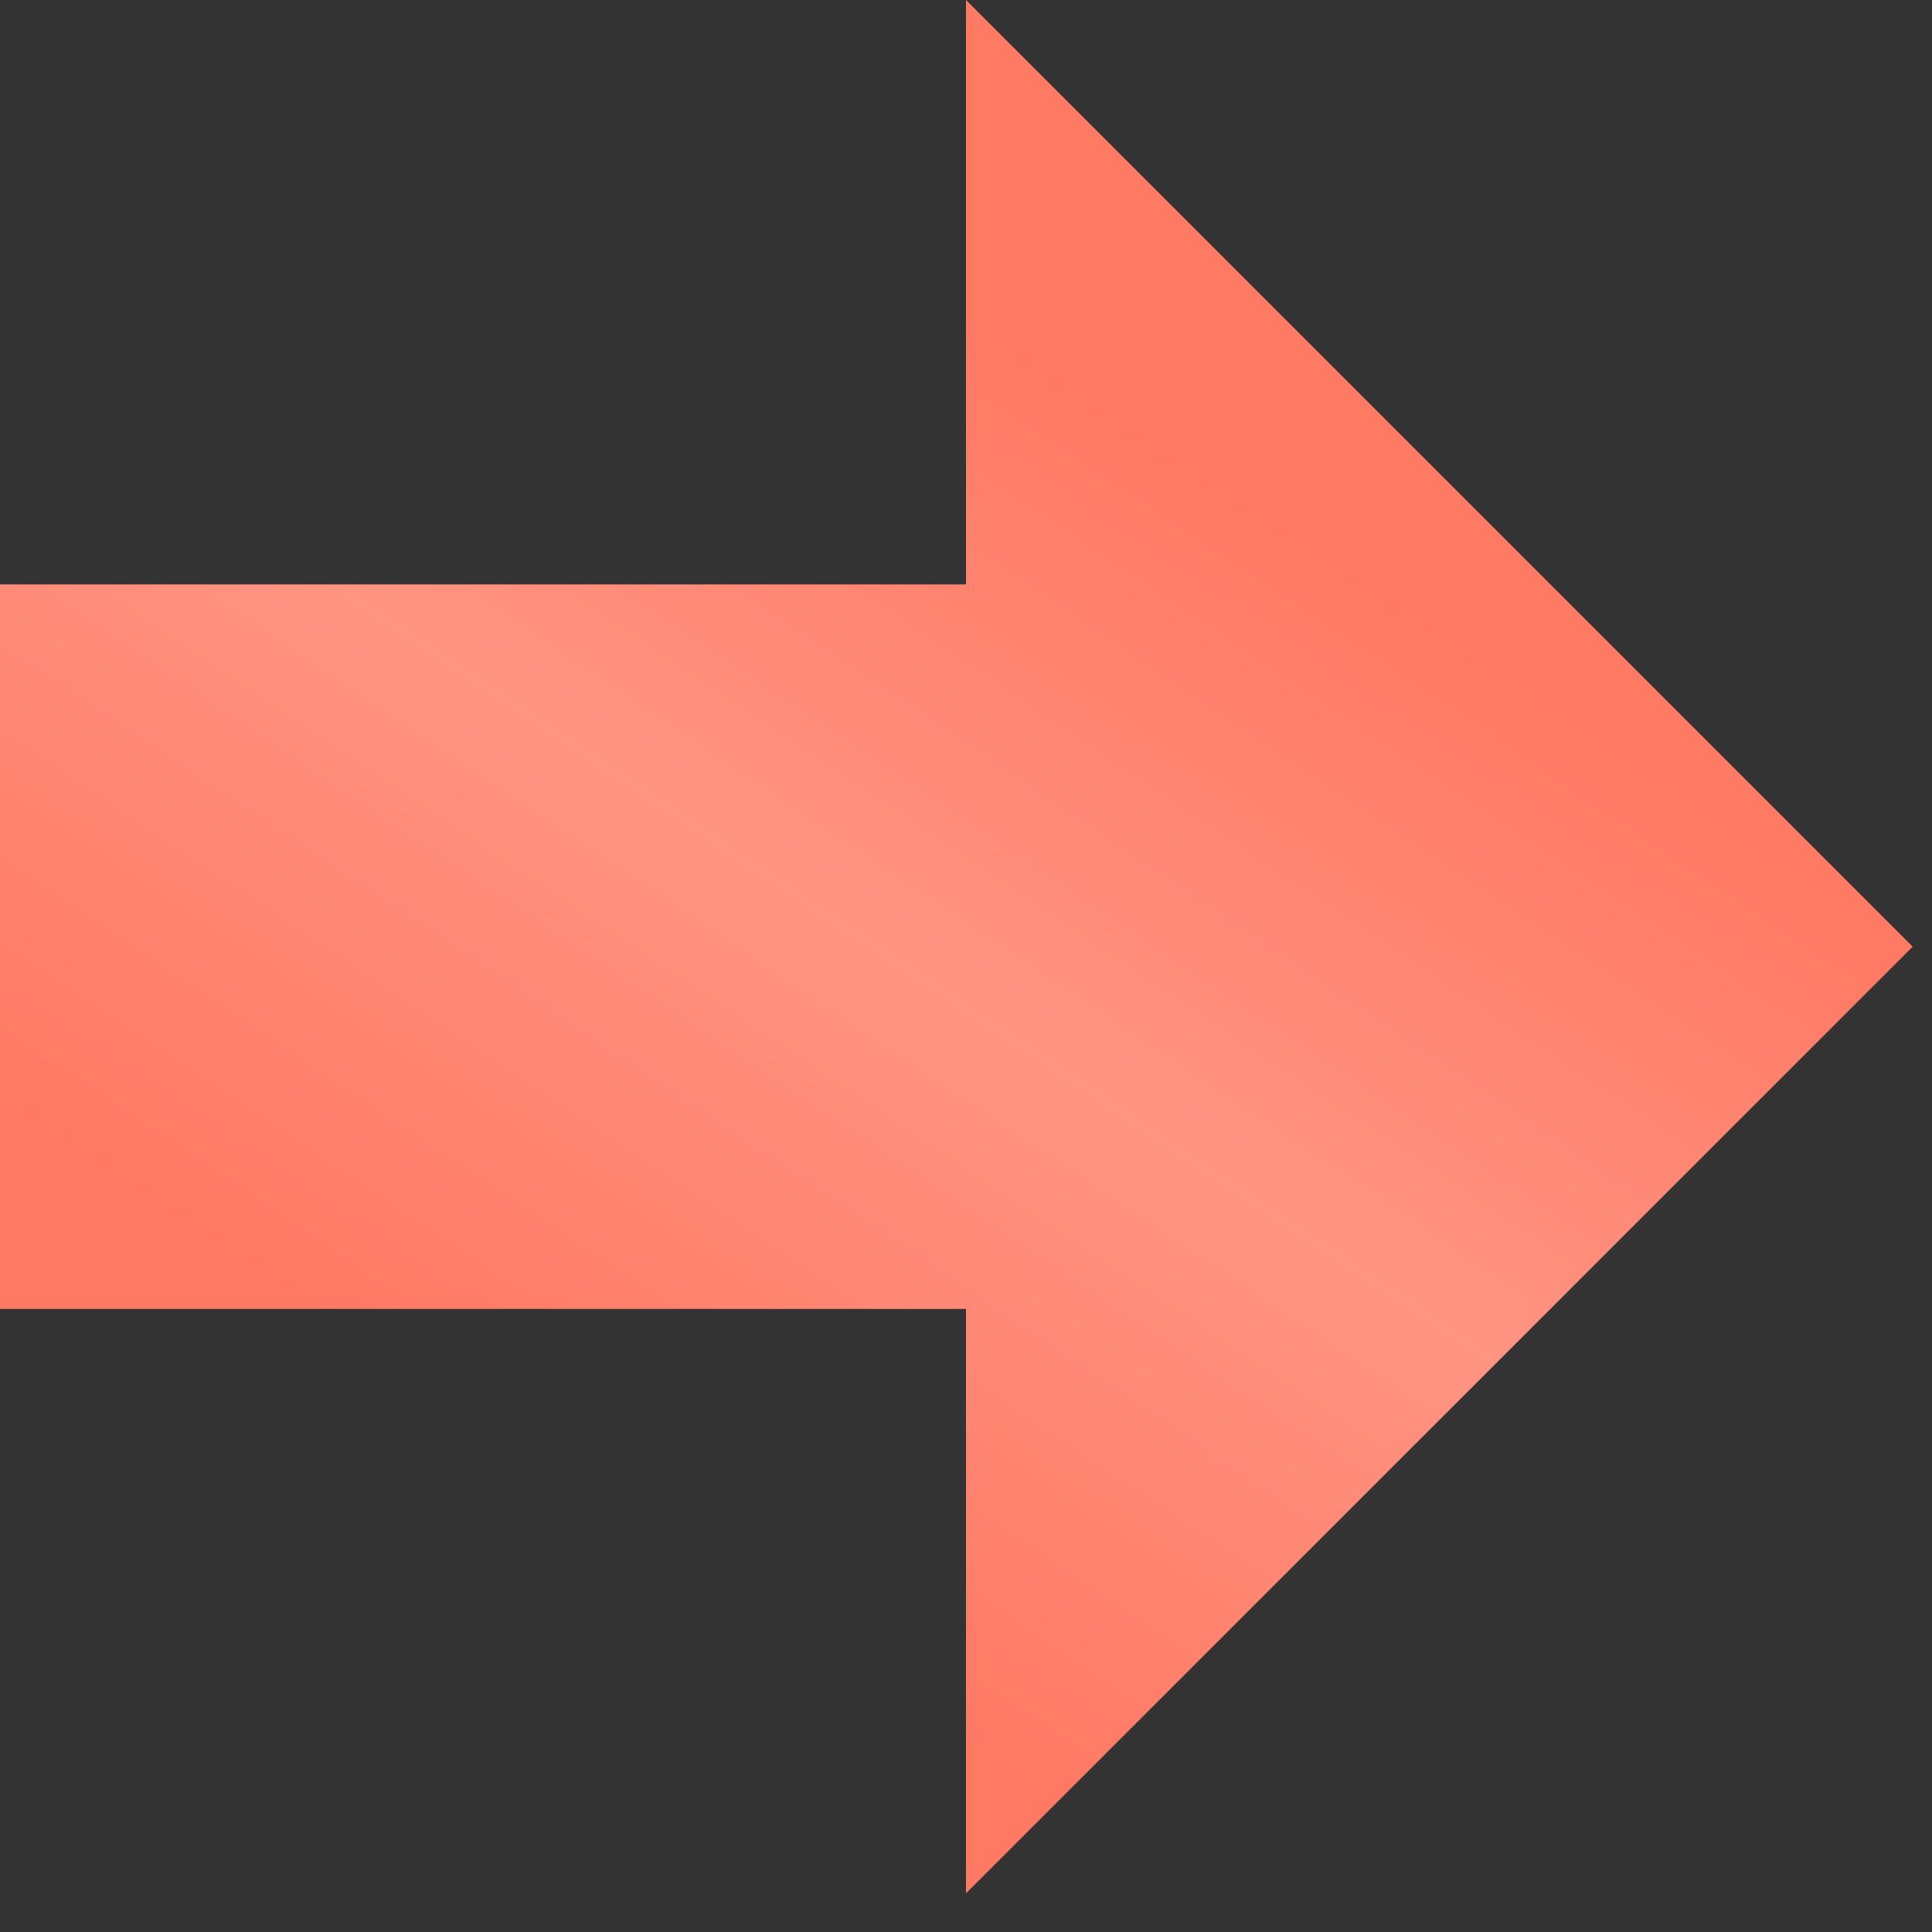
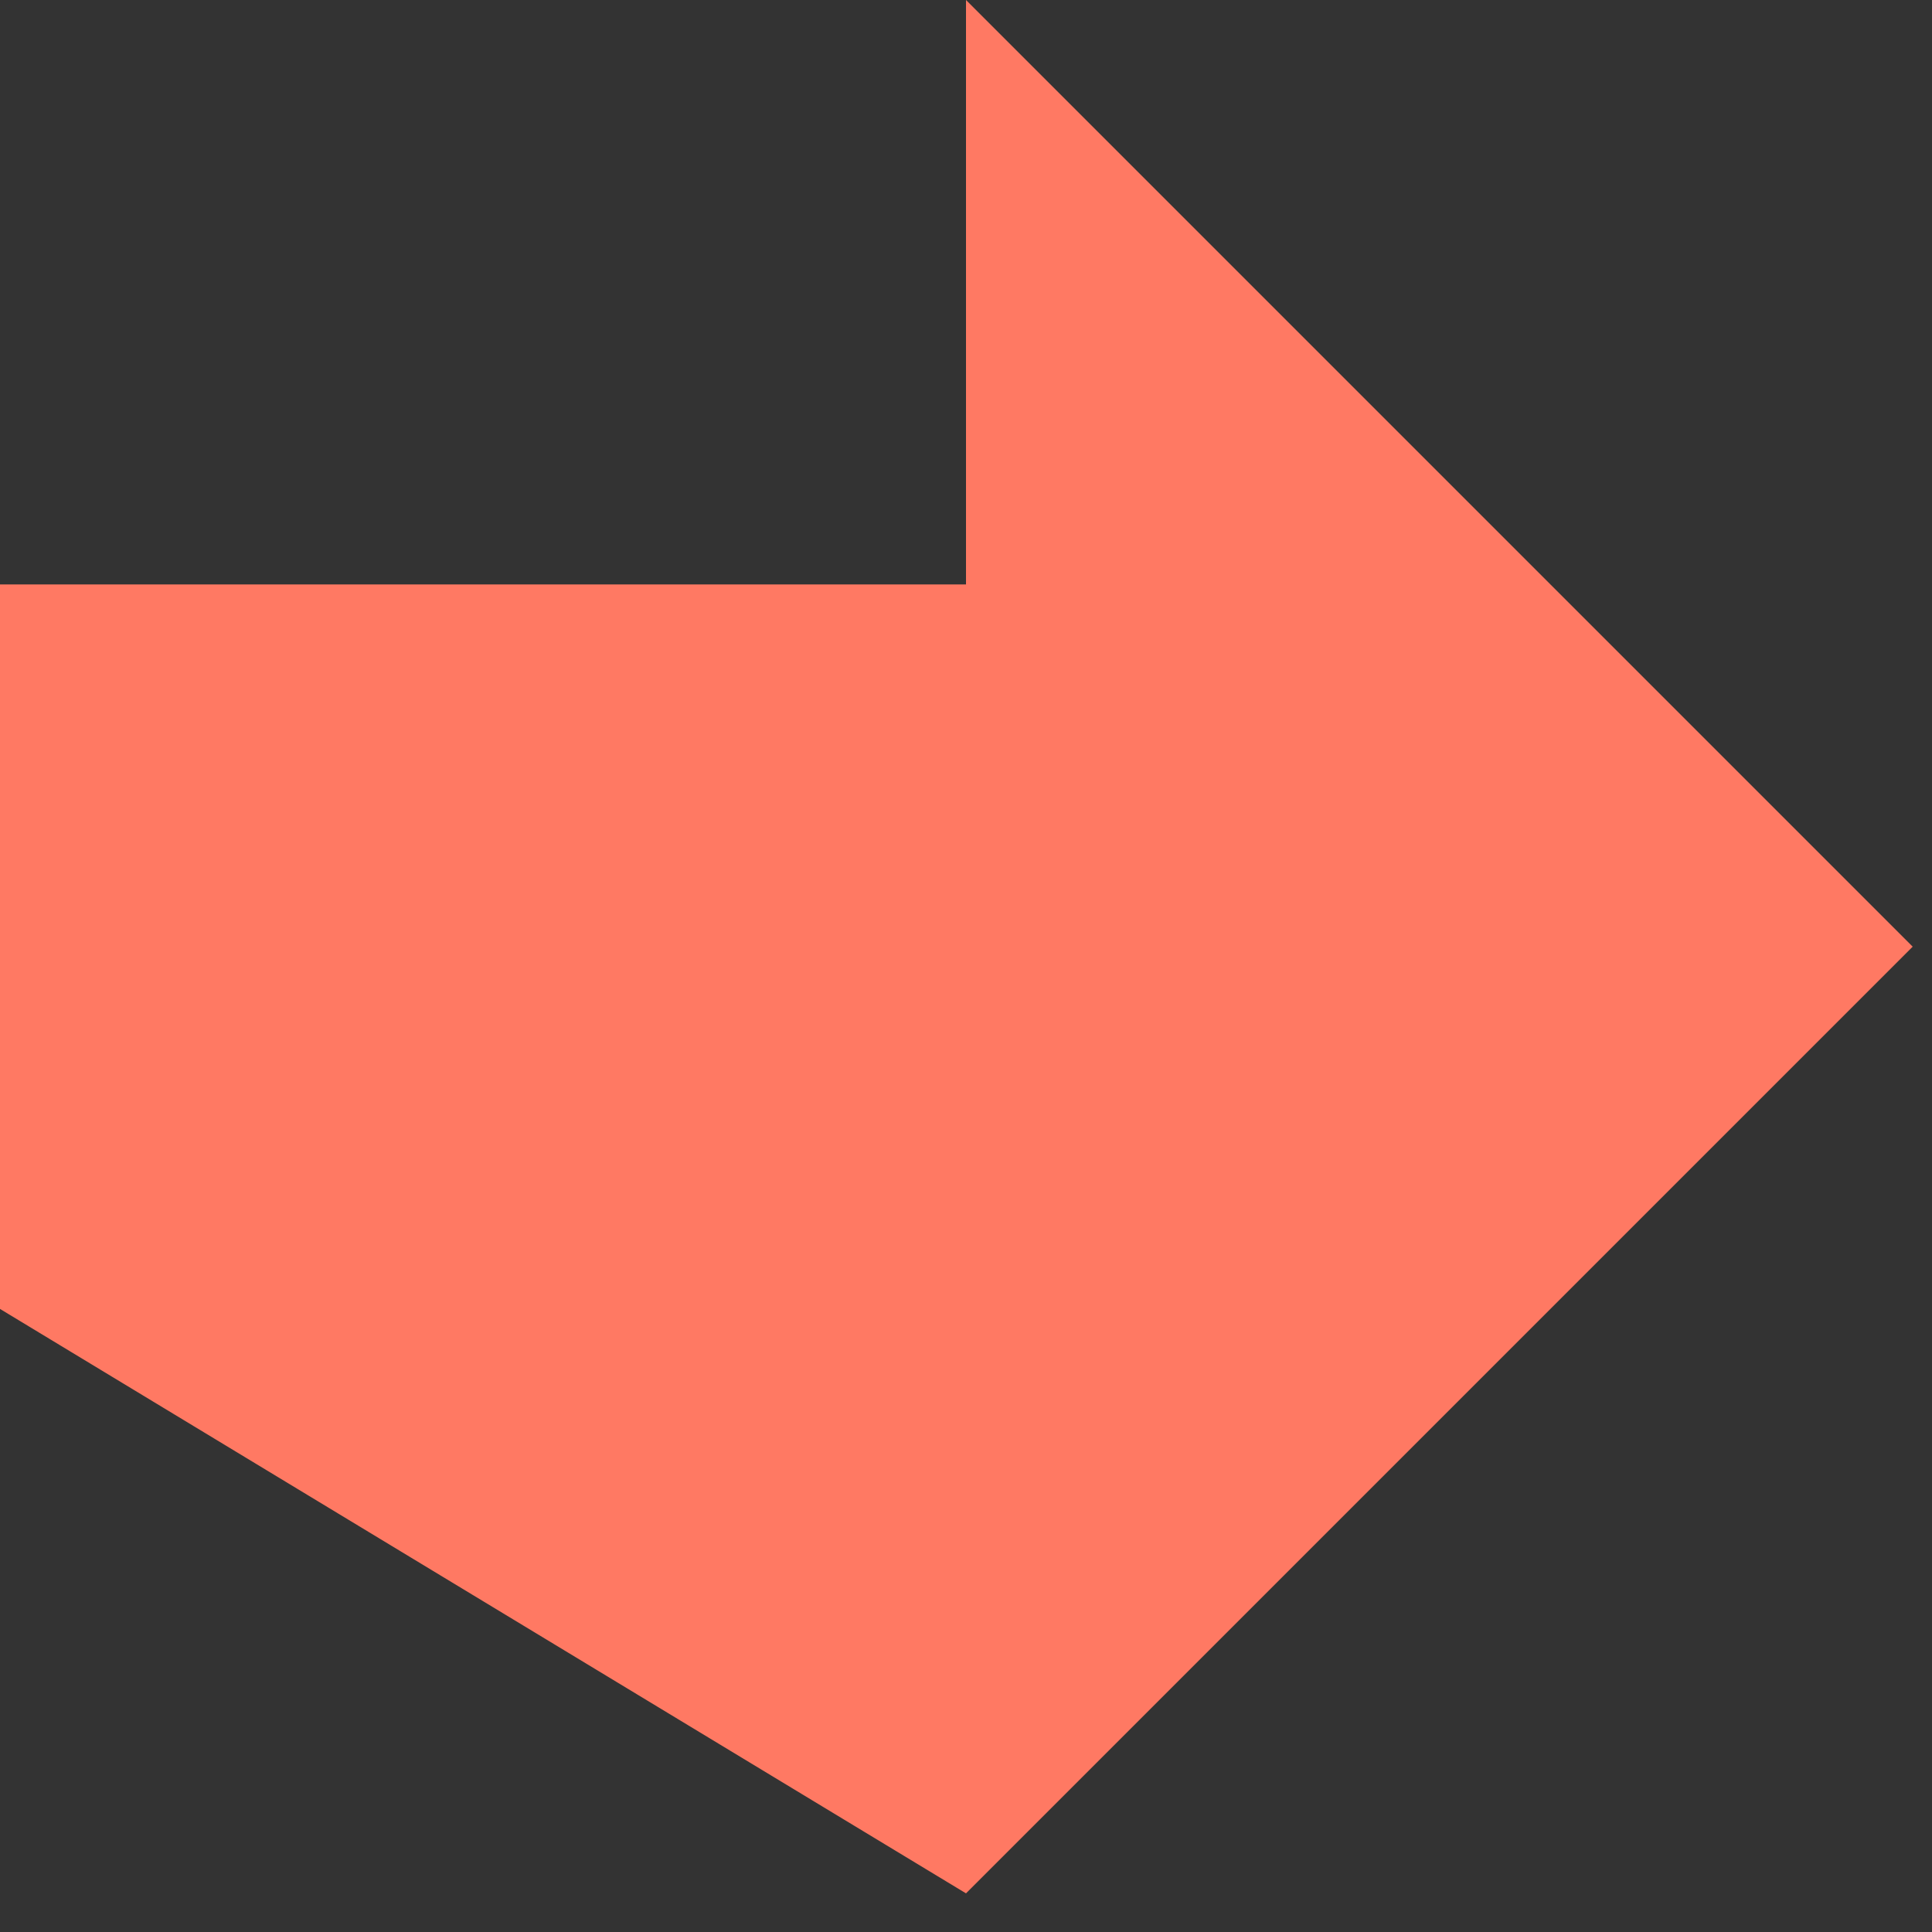
<svg xmlns="http://www.w3.org/2000/svg" width="16" height="16" viewBox="0 0 16 16" fill="none">
  <rect x="0" y="0" width="16" height="16" fill="#333333" stroke="none" />
-   <path d="M-2.11563e-07 10.84L-4.73831e-07 4.84L8 4.84L8 0L15.84 7.84L8 15.68L8 10.84L-2.11563e-07 10.84Z" fill="#FF7963" />
-   <path d="M-2.11563e-07 10.84L-4.73831e-07 4.84L8 4.84L8 0L15.84 7.84L8 15.68L8 10.84L-2.11563e-07 10.84Z" fill="url(#paint0_linear_2458_473)" fill-opacity="0.4" />
+   <path d="M-2.11563e-07 10.84L-4.73831e-07 4.84L8 4.84L8 0L15.84 7.84L8 15.68L-2.11563e-07 10.84Z" fill="#FF7963" />
  <defs>
    <linearGradient id="paint0_linear_2458_473" x1="-2.016" y1="7.696" x2="3.404" y2="-0.406" gradientUnits="userSpaceOnUse">
      <stop stop-color="white" stop-opacity="0" />
      <stop offset="0.516" stop-color="white" stop-opacity="0.5" />
      <stop offset="1" stop-color="white" stop-opacity="0" />
    </linearGradient>
  </defs>
</svg>